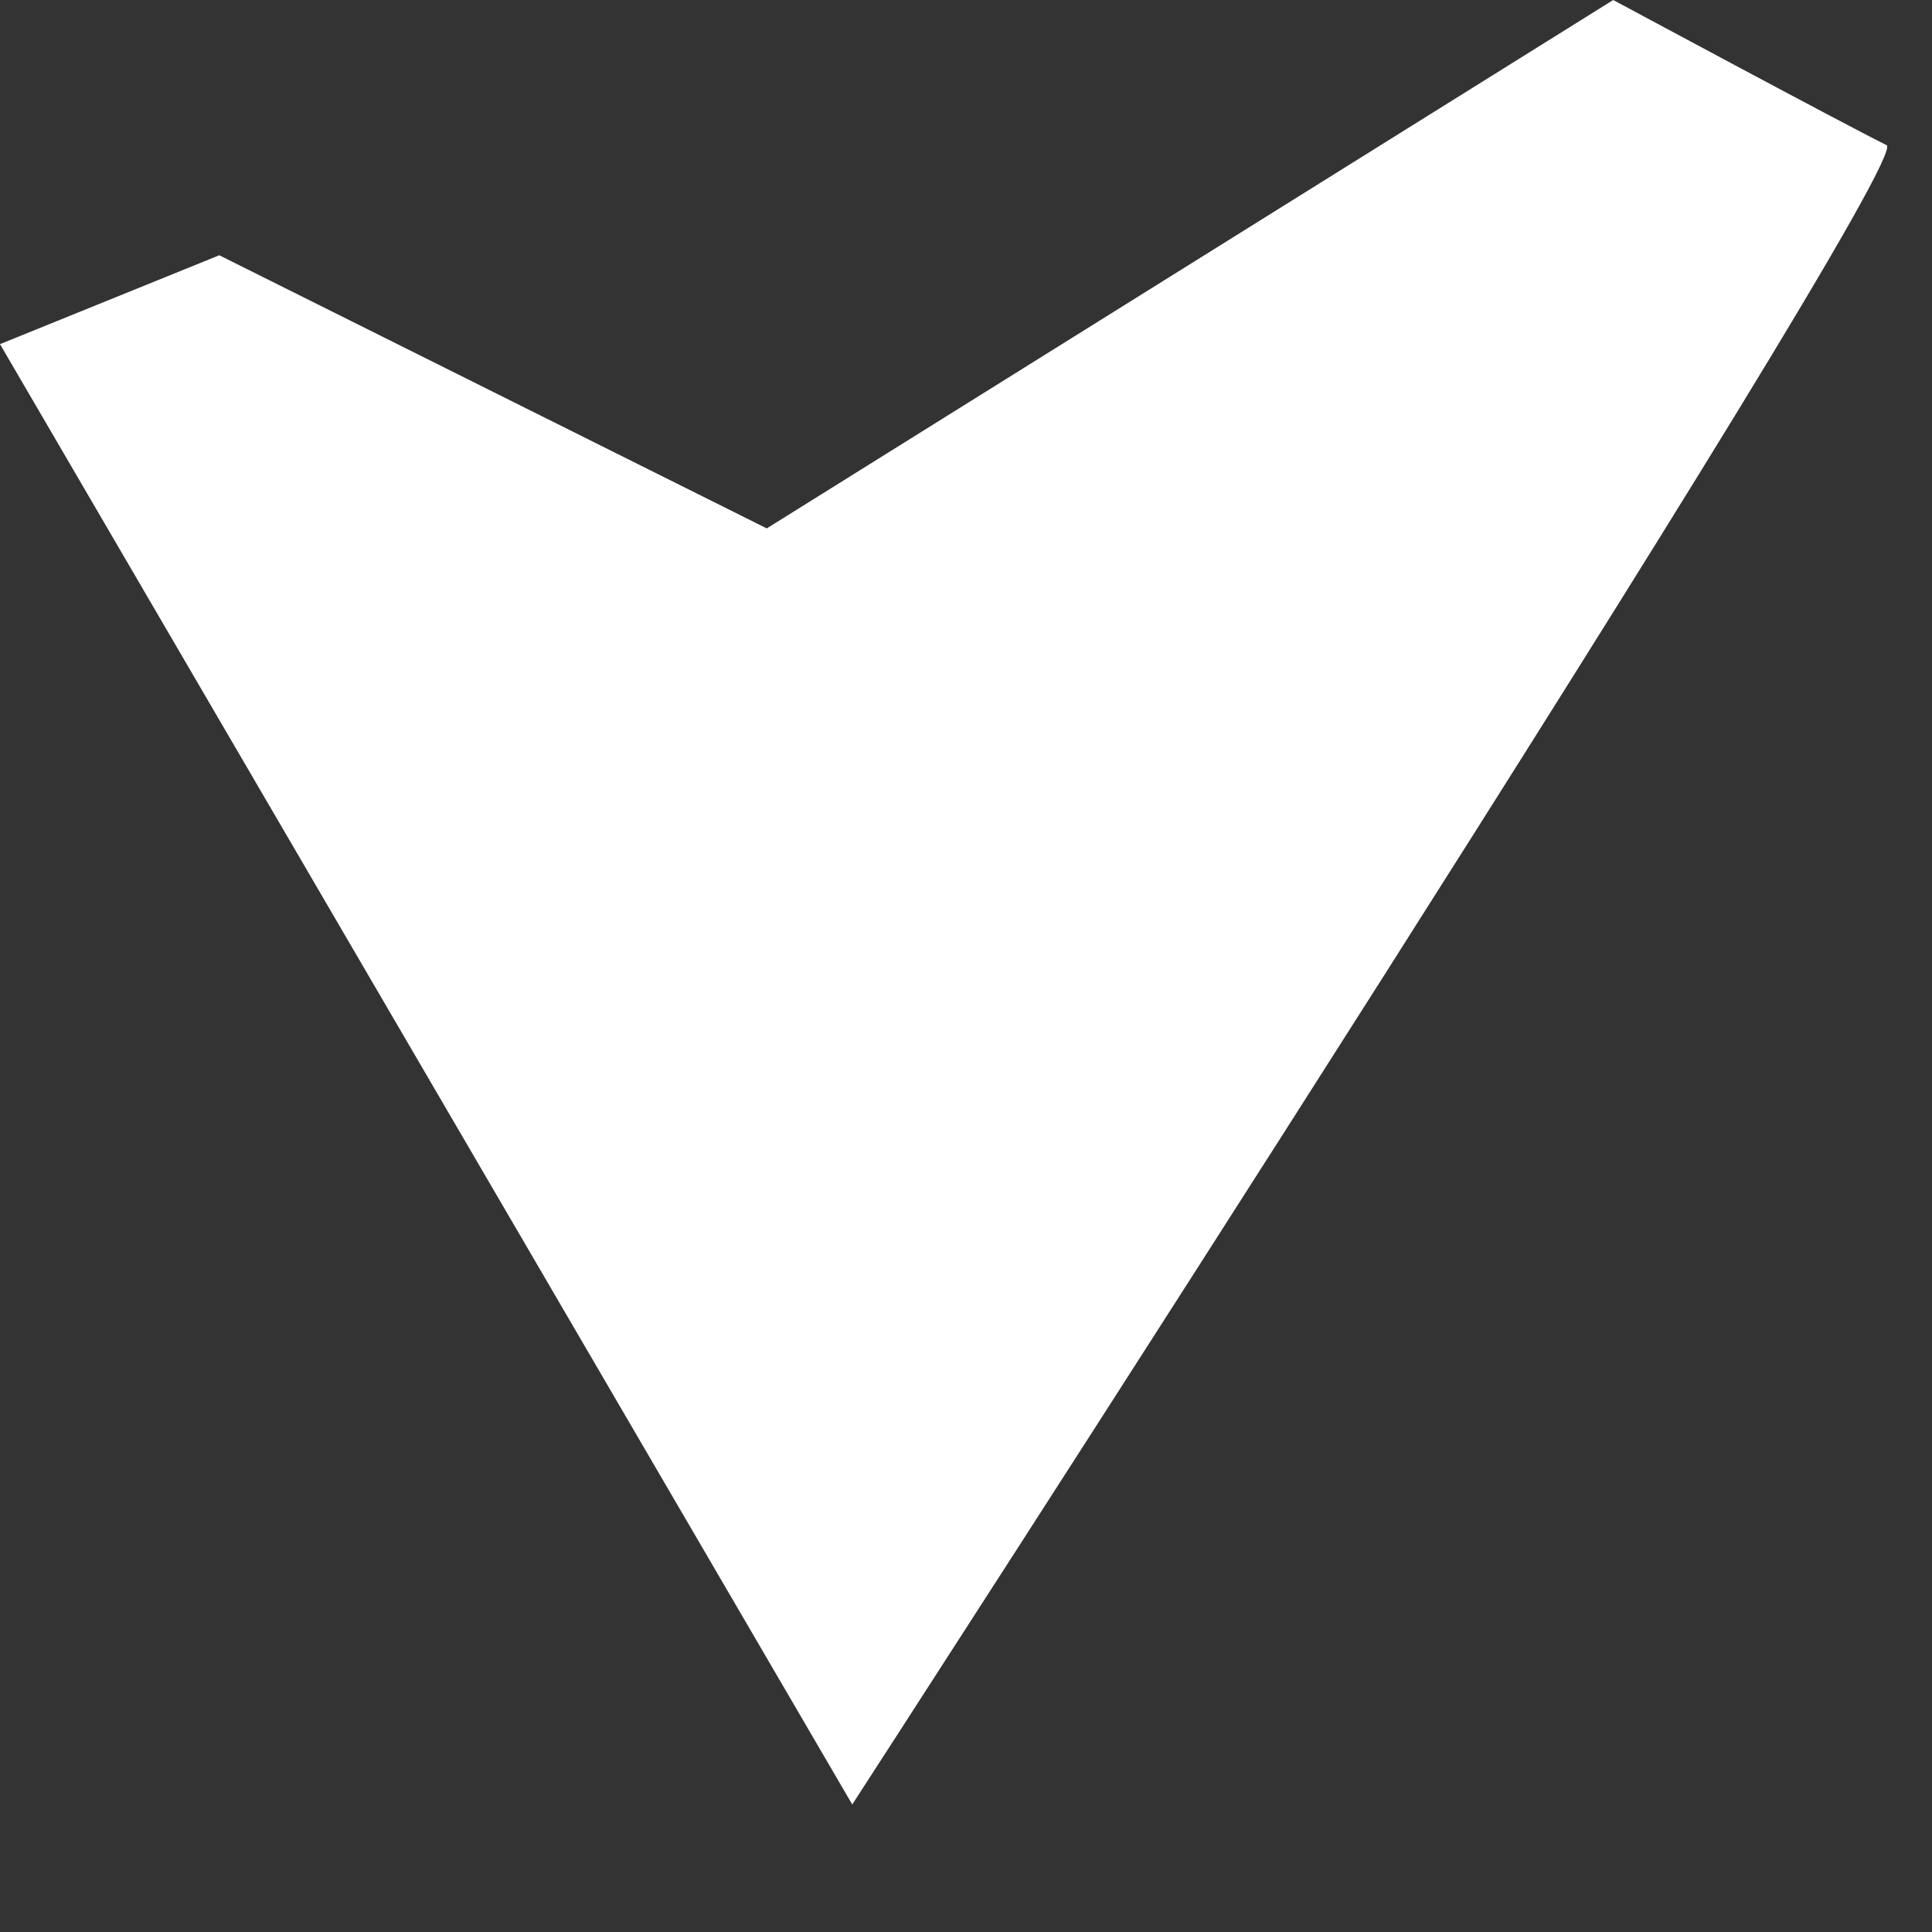
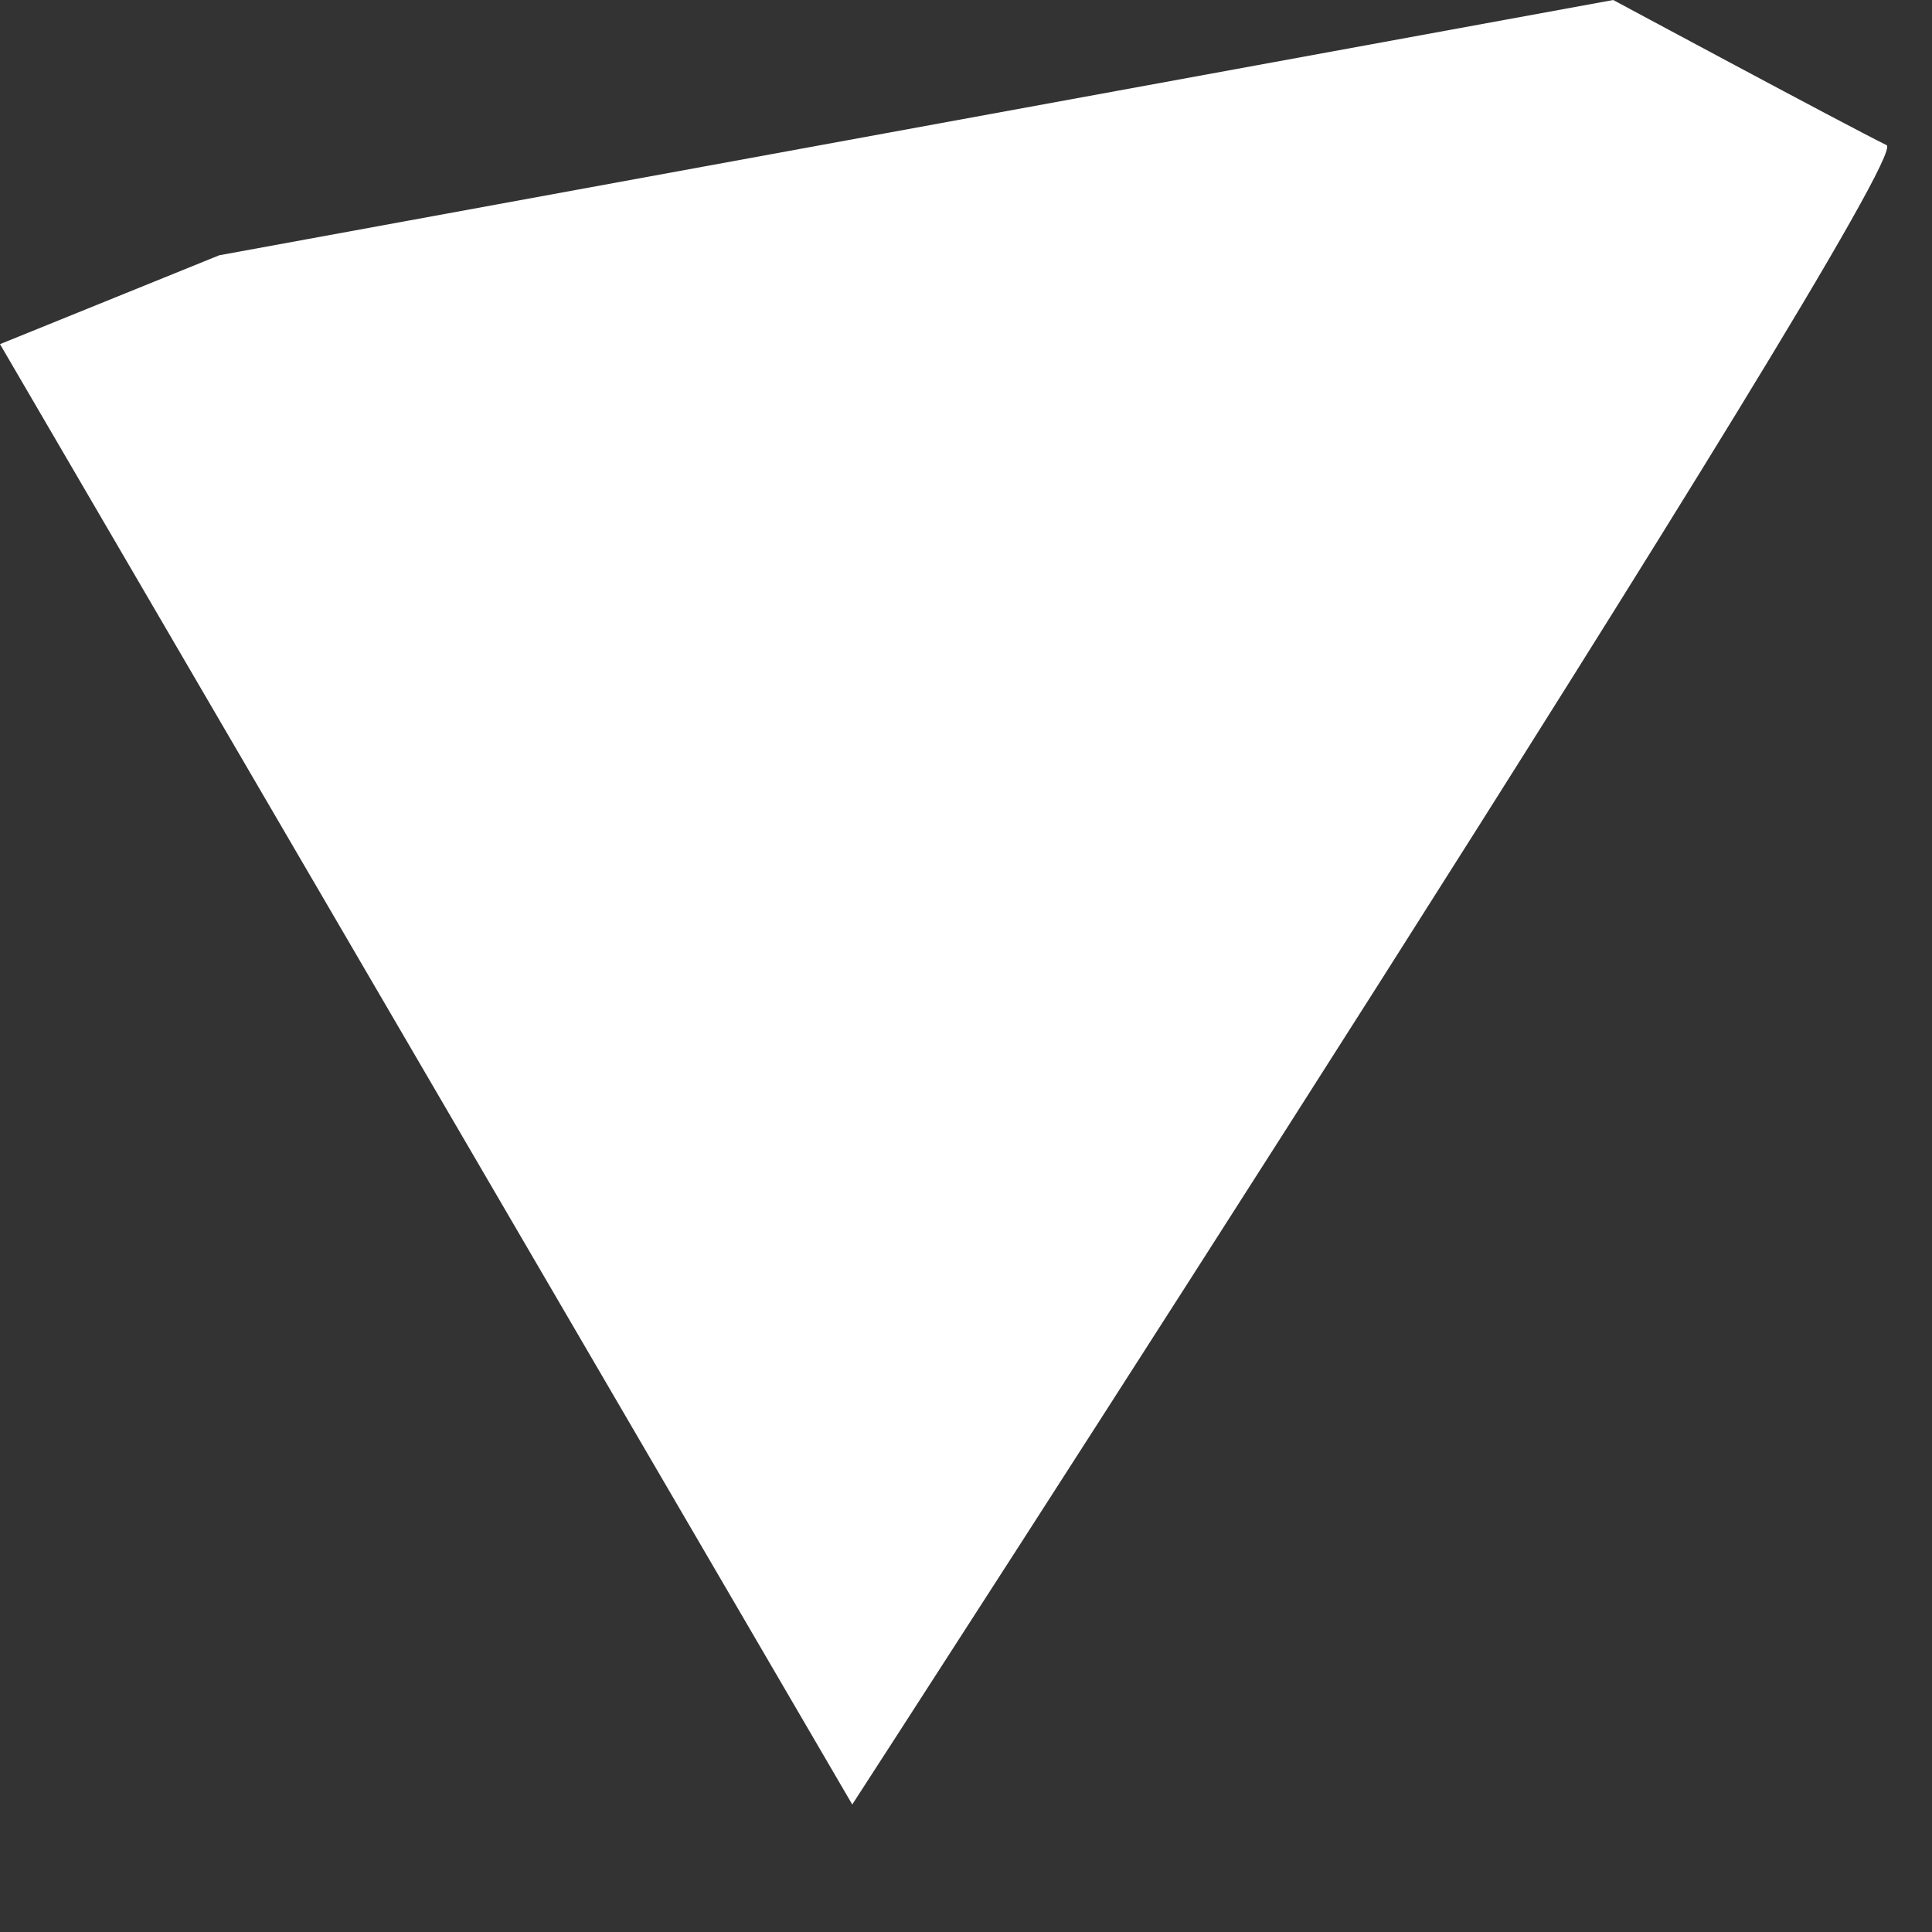
<svg xmlns="http://www.w3.org/2000/svg" fill="none" height="100%" overflow="visible" preserveAspectRatio="none" style="display: block;" viewBox="0 0 8 8" width="100%">
  <rect x="0" y="0" width="8" height="8" fill="#333333" stroke="none" />
-   <path d="M3.529 7.472C3.529 7.472 7.937 0.666 7.812 0.601C7.649 0.521 6.68 0 6.68 0L3.175 2.188L0.908 1.057L0 1.425L3.529 7.472Z" fill="white" id="Vector" />
+   <path d="M3.529 7.472C3.529 7.472 7.937 0.666 7.812 0.601C7.649 0.521 6.68 0 6.68 0L0.908 1.057L0 1.425L3.529 7.472Z" fill="white" id="Vector" />
</svg>